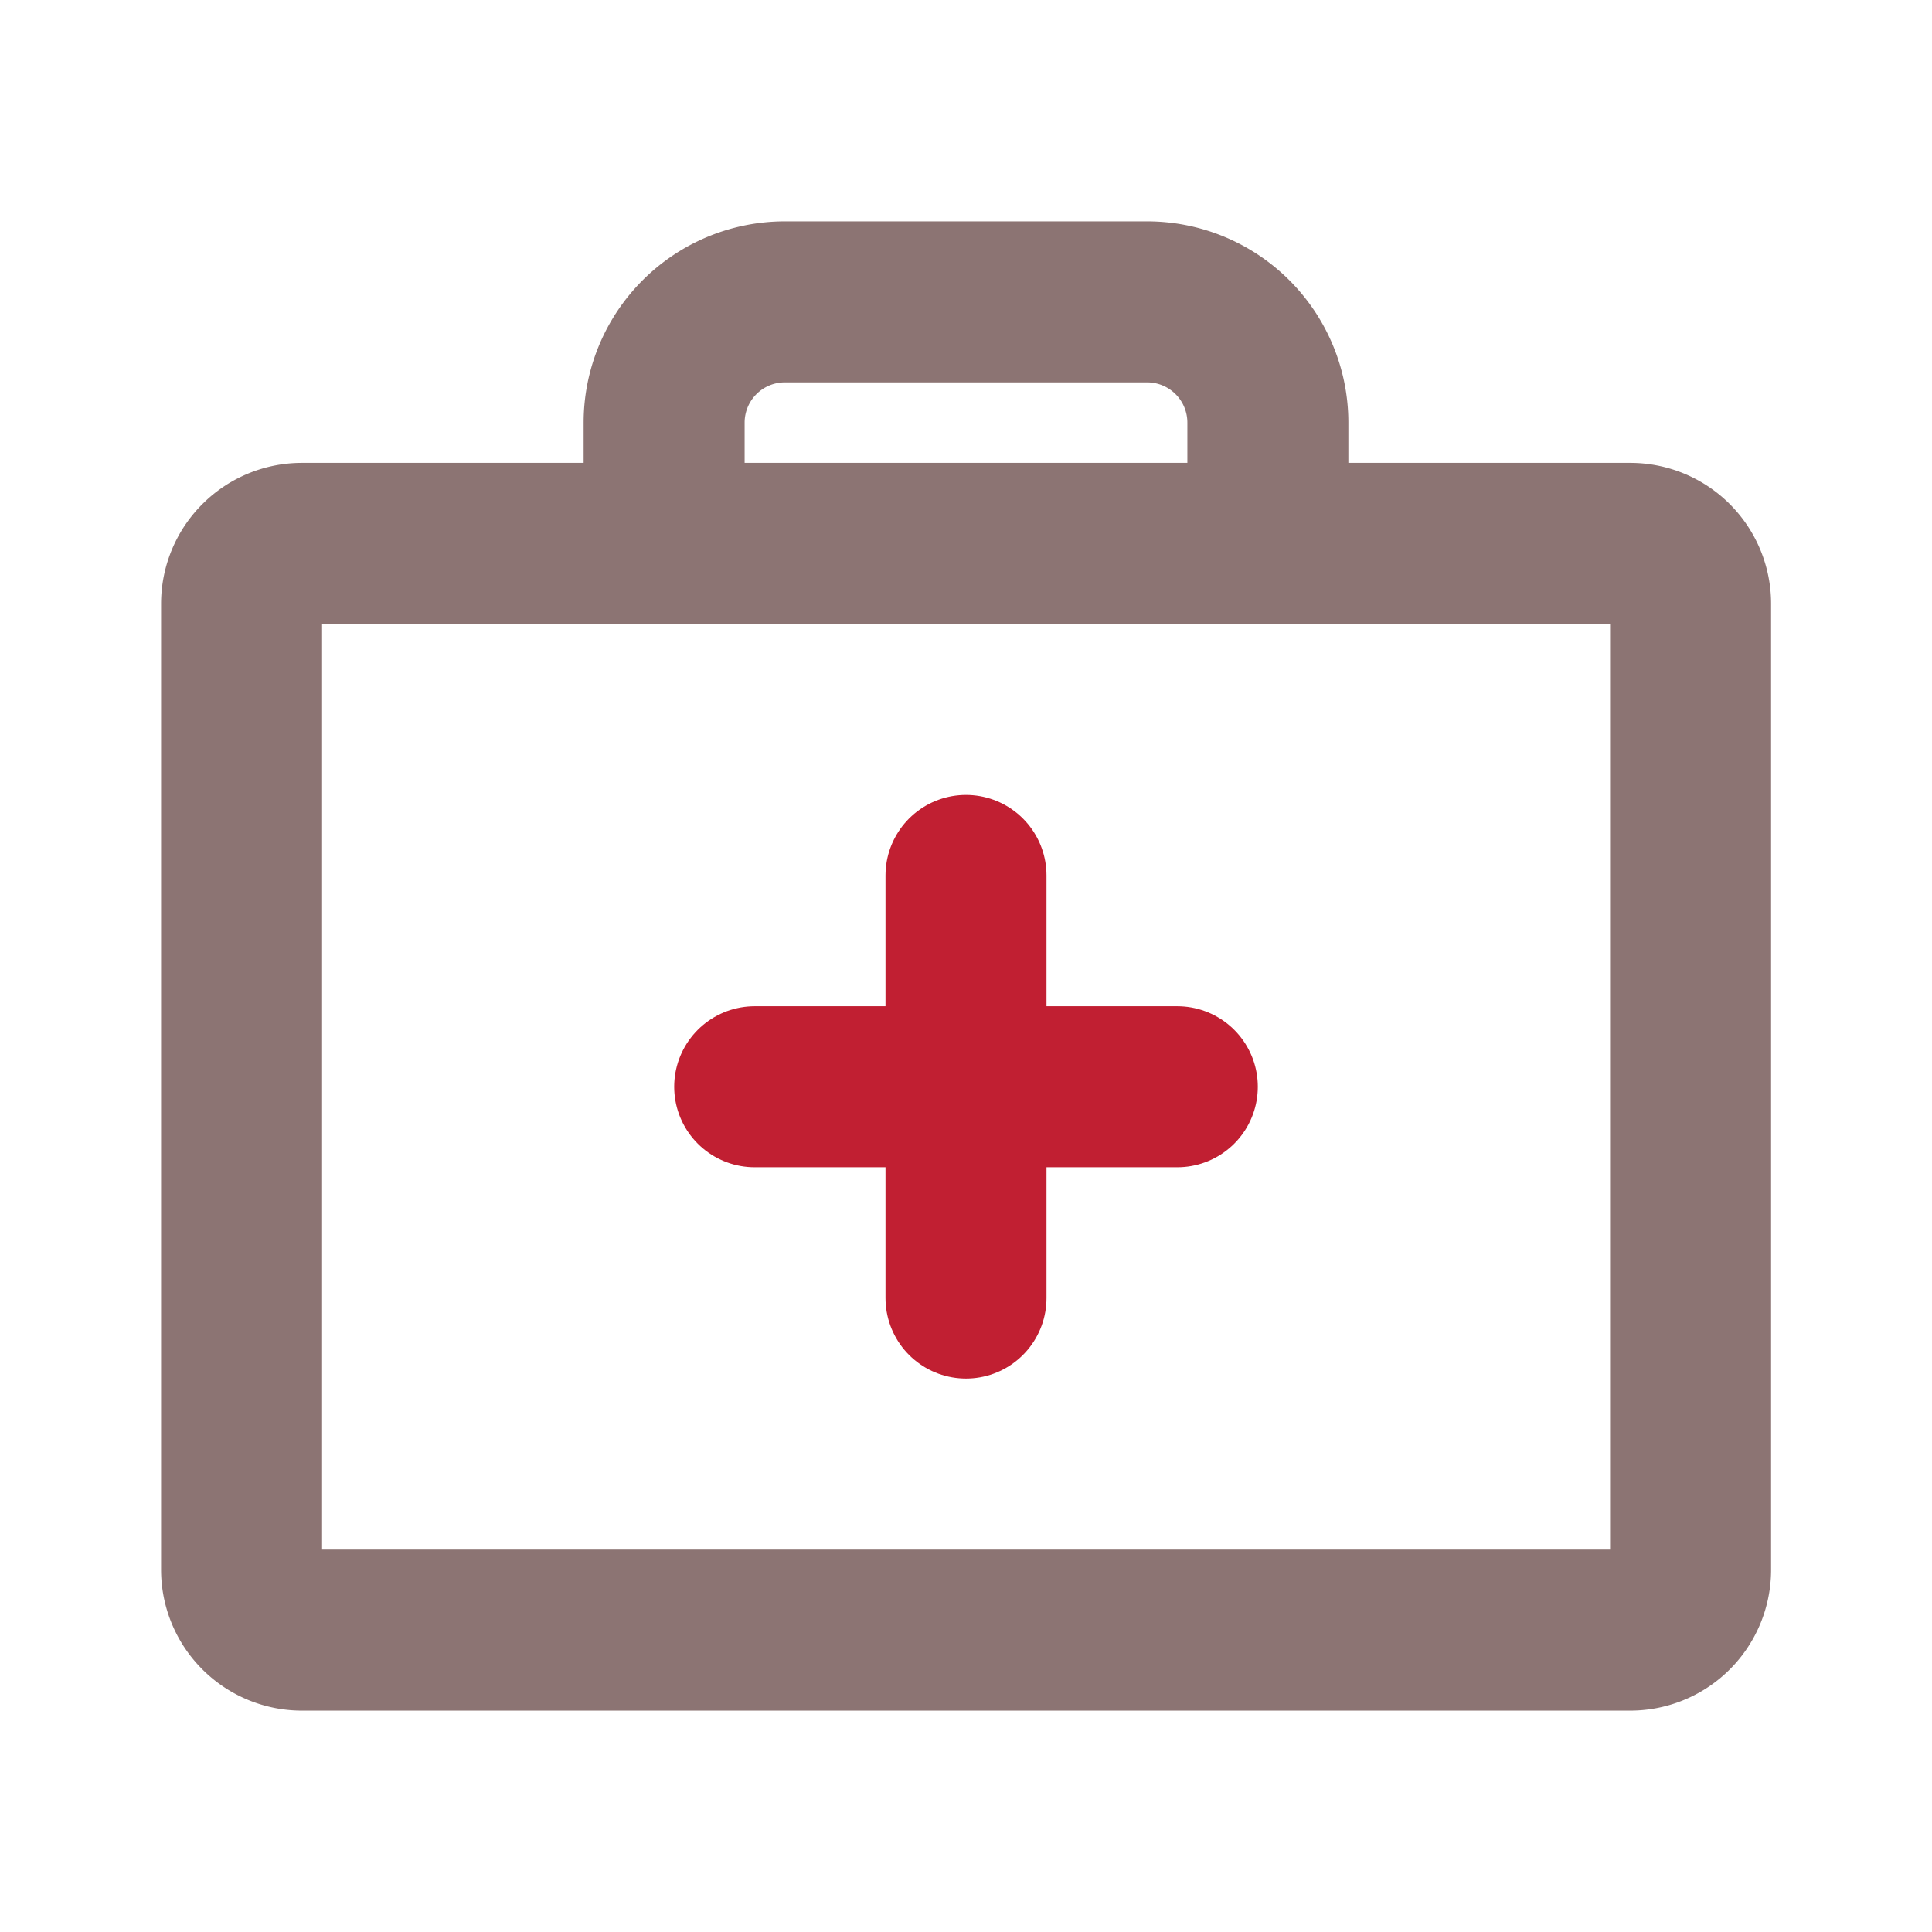
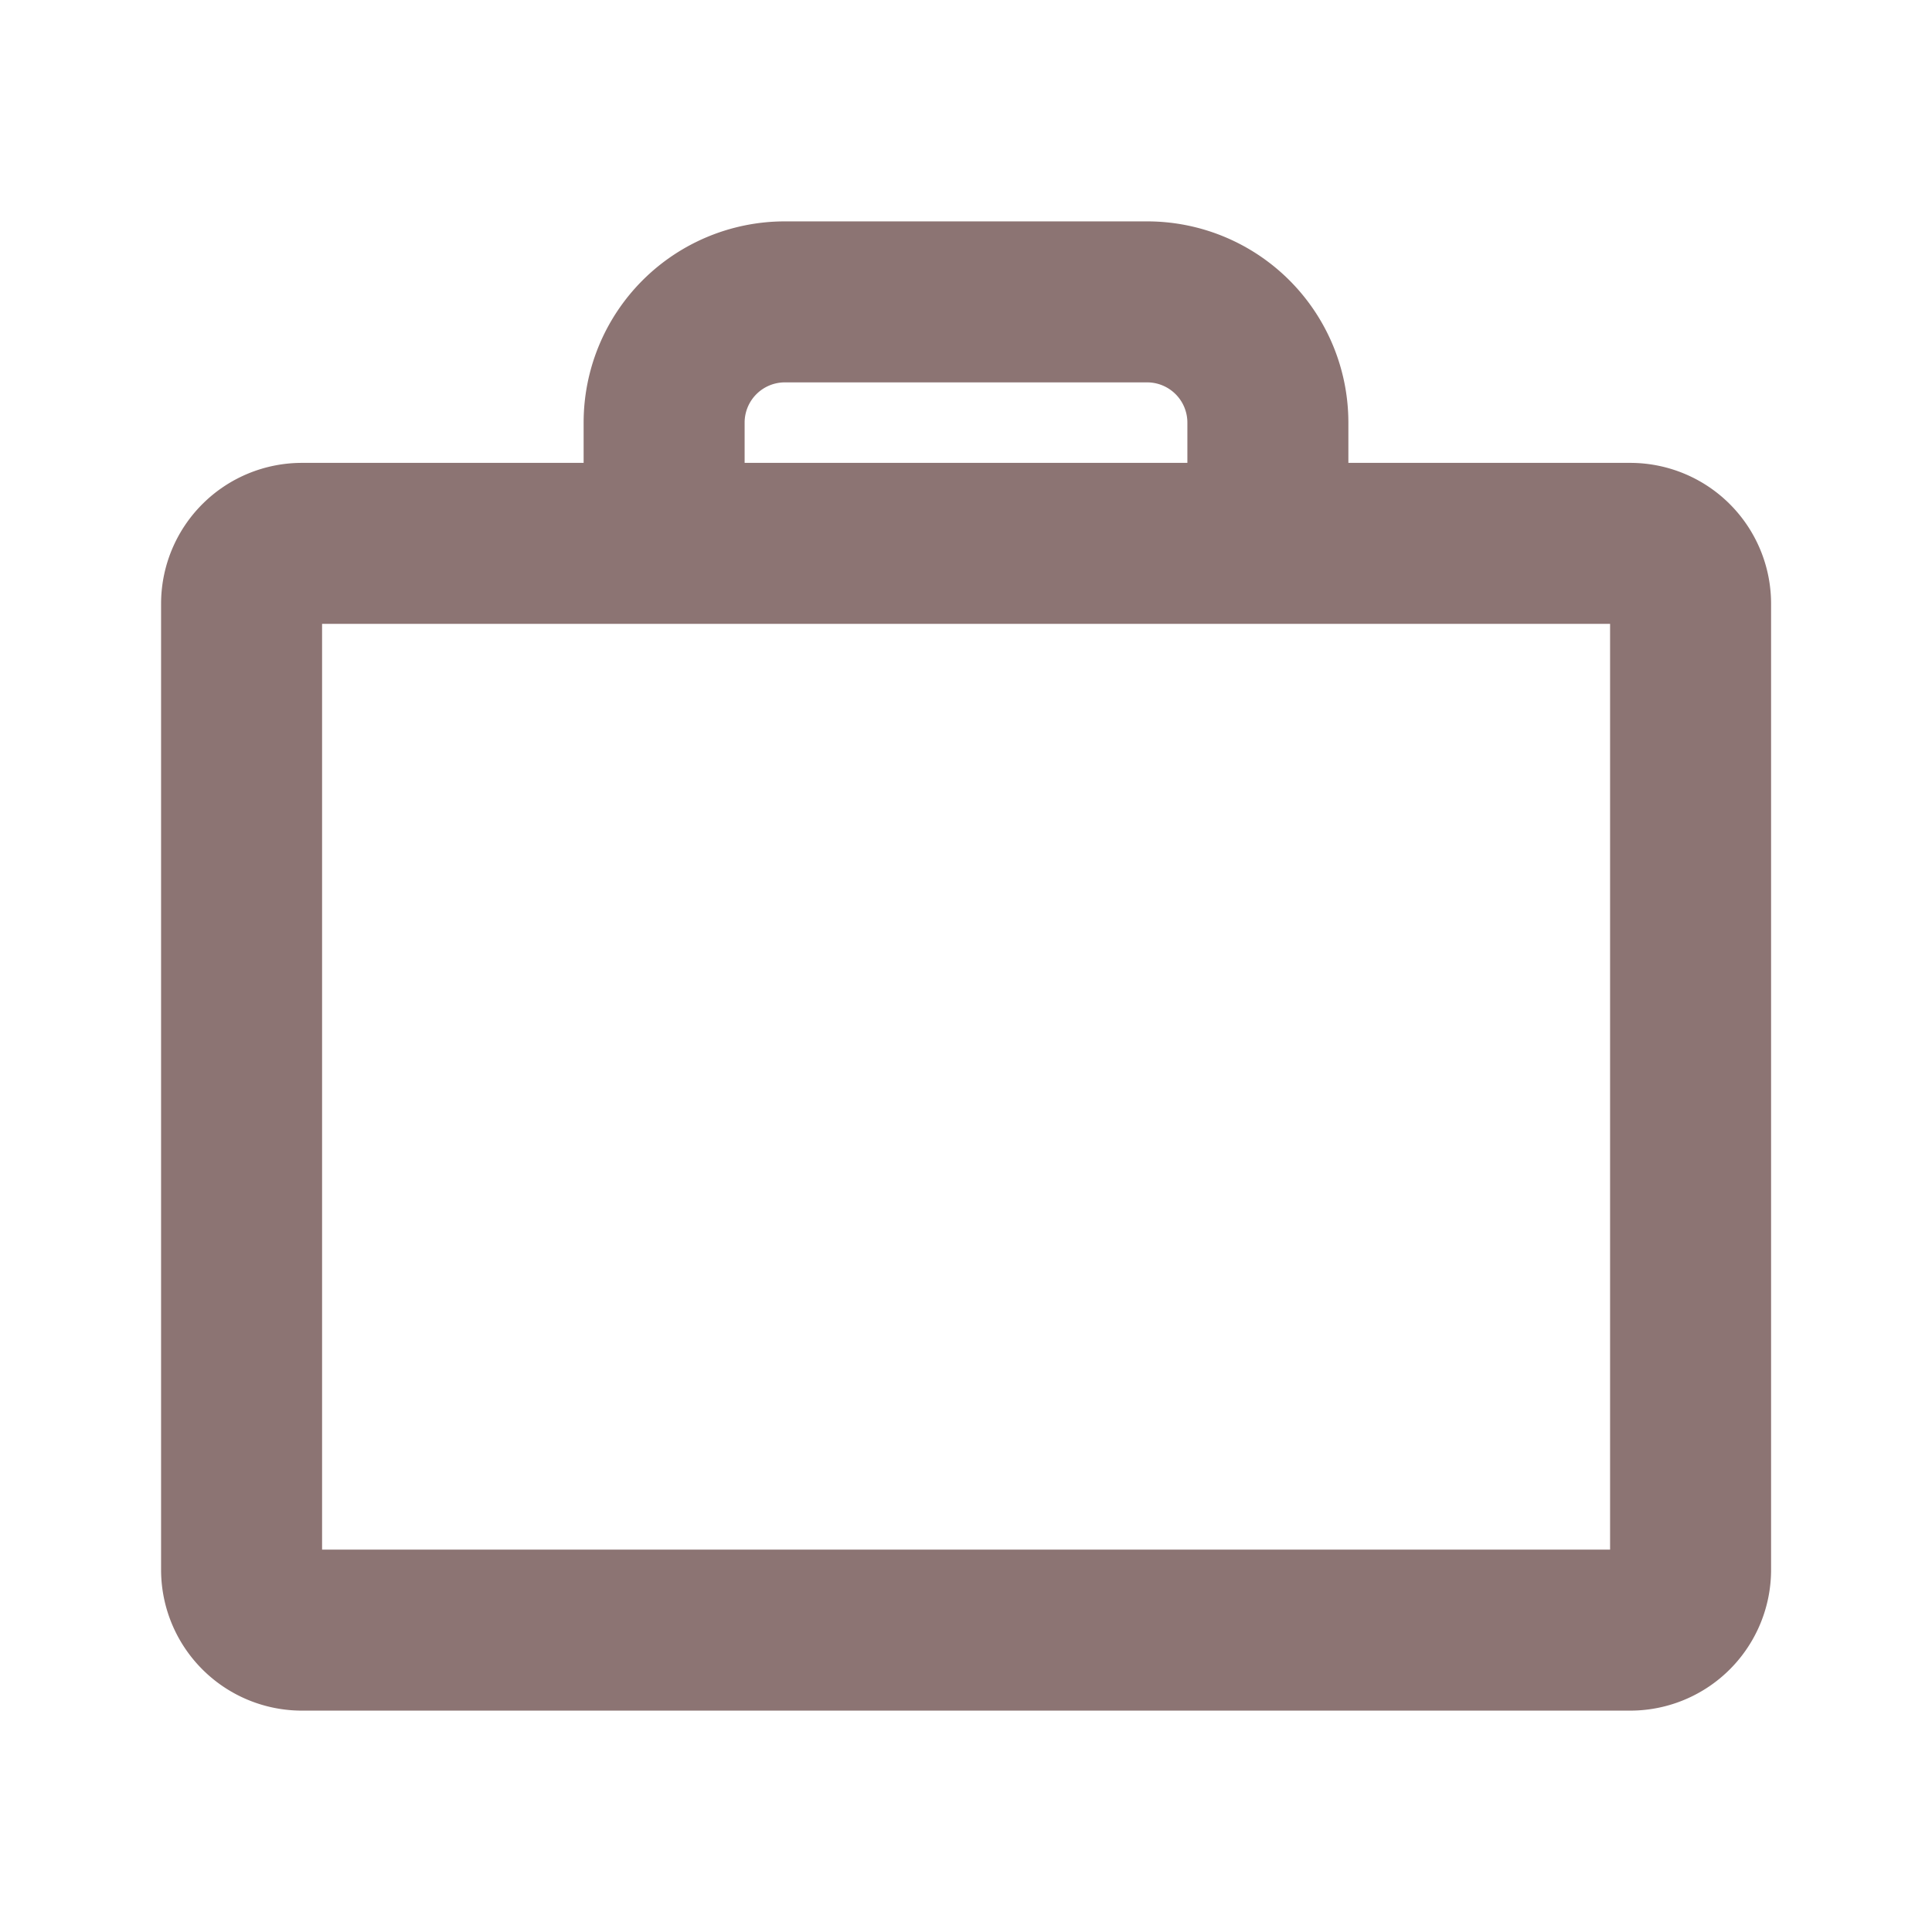
<svg xmlns="http://www.w3.org/2000/svg" width="48" height="48" viewBox="0 0 48 48" fill="none" name="healthcare-providers">
  <path d="M40.502 13.5h-33a1.5 1.5 0 00-1.5 1.5v24a1.5 1.5 0 001.5 1.5h33a1.5 1.5 0 001.5-1.5V15a1.5 1.5 0 00-1.5-1.5zM31.5 13.5v-3a3 3 0 00-3-3h-9a3 3 0 00-3 3v3" stroke="#8c7473" stroke-width="4" stroke-linecap="round" stroke-linejoin="round" />
-   <path d="M24 21.75v10.5M29.25 27h-10.5" stroke="#c11f32" stroke-width="4" stroke-linecap="round" stroke-linejoin="round" />
</svg>